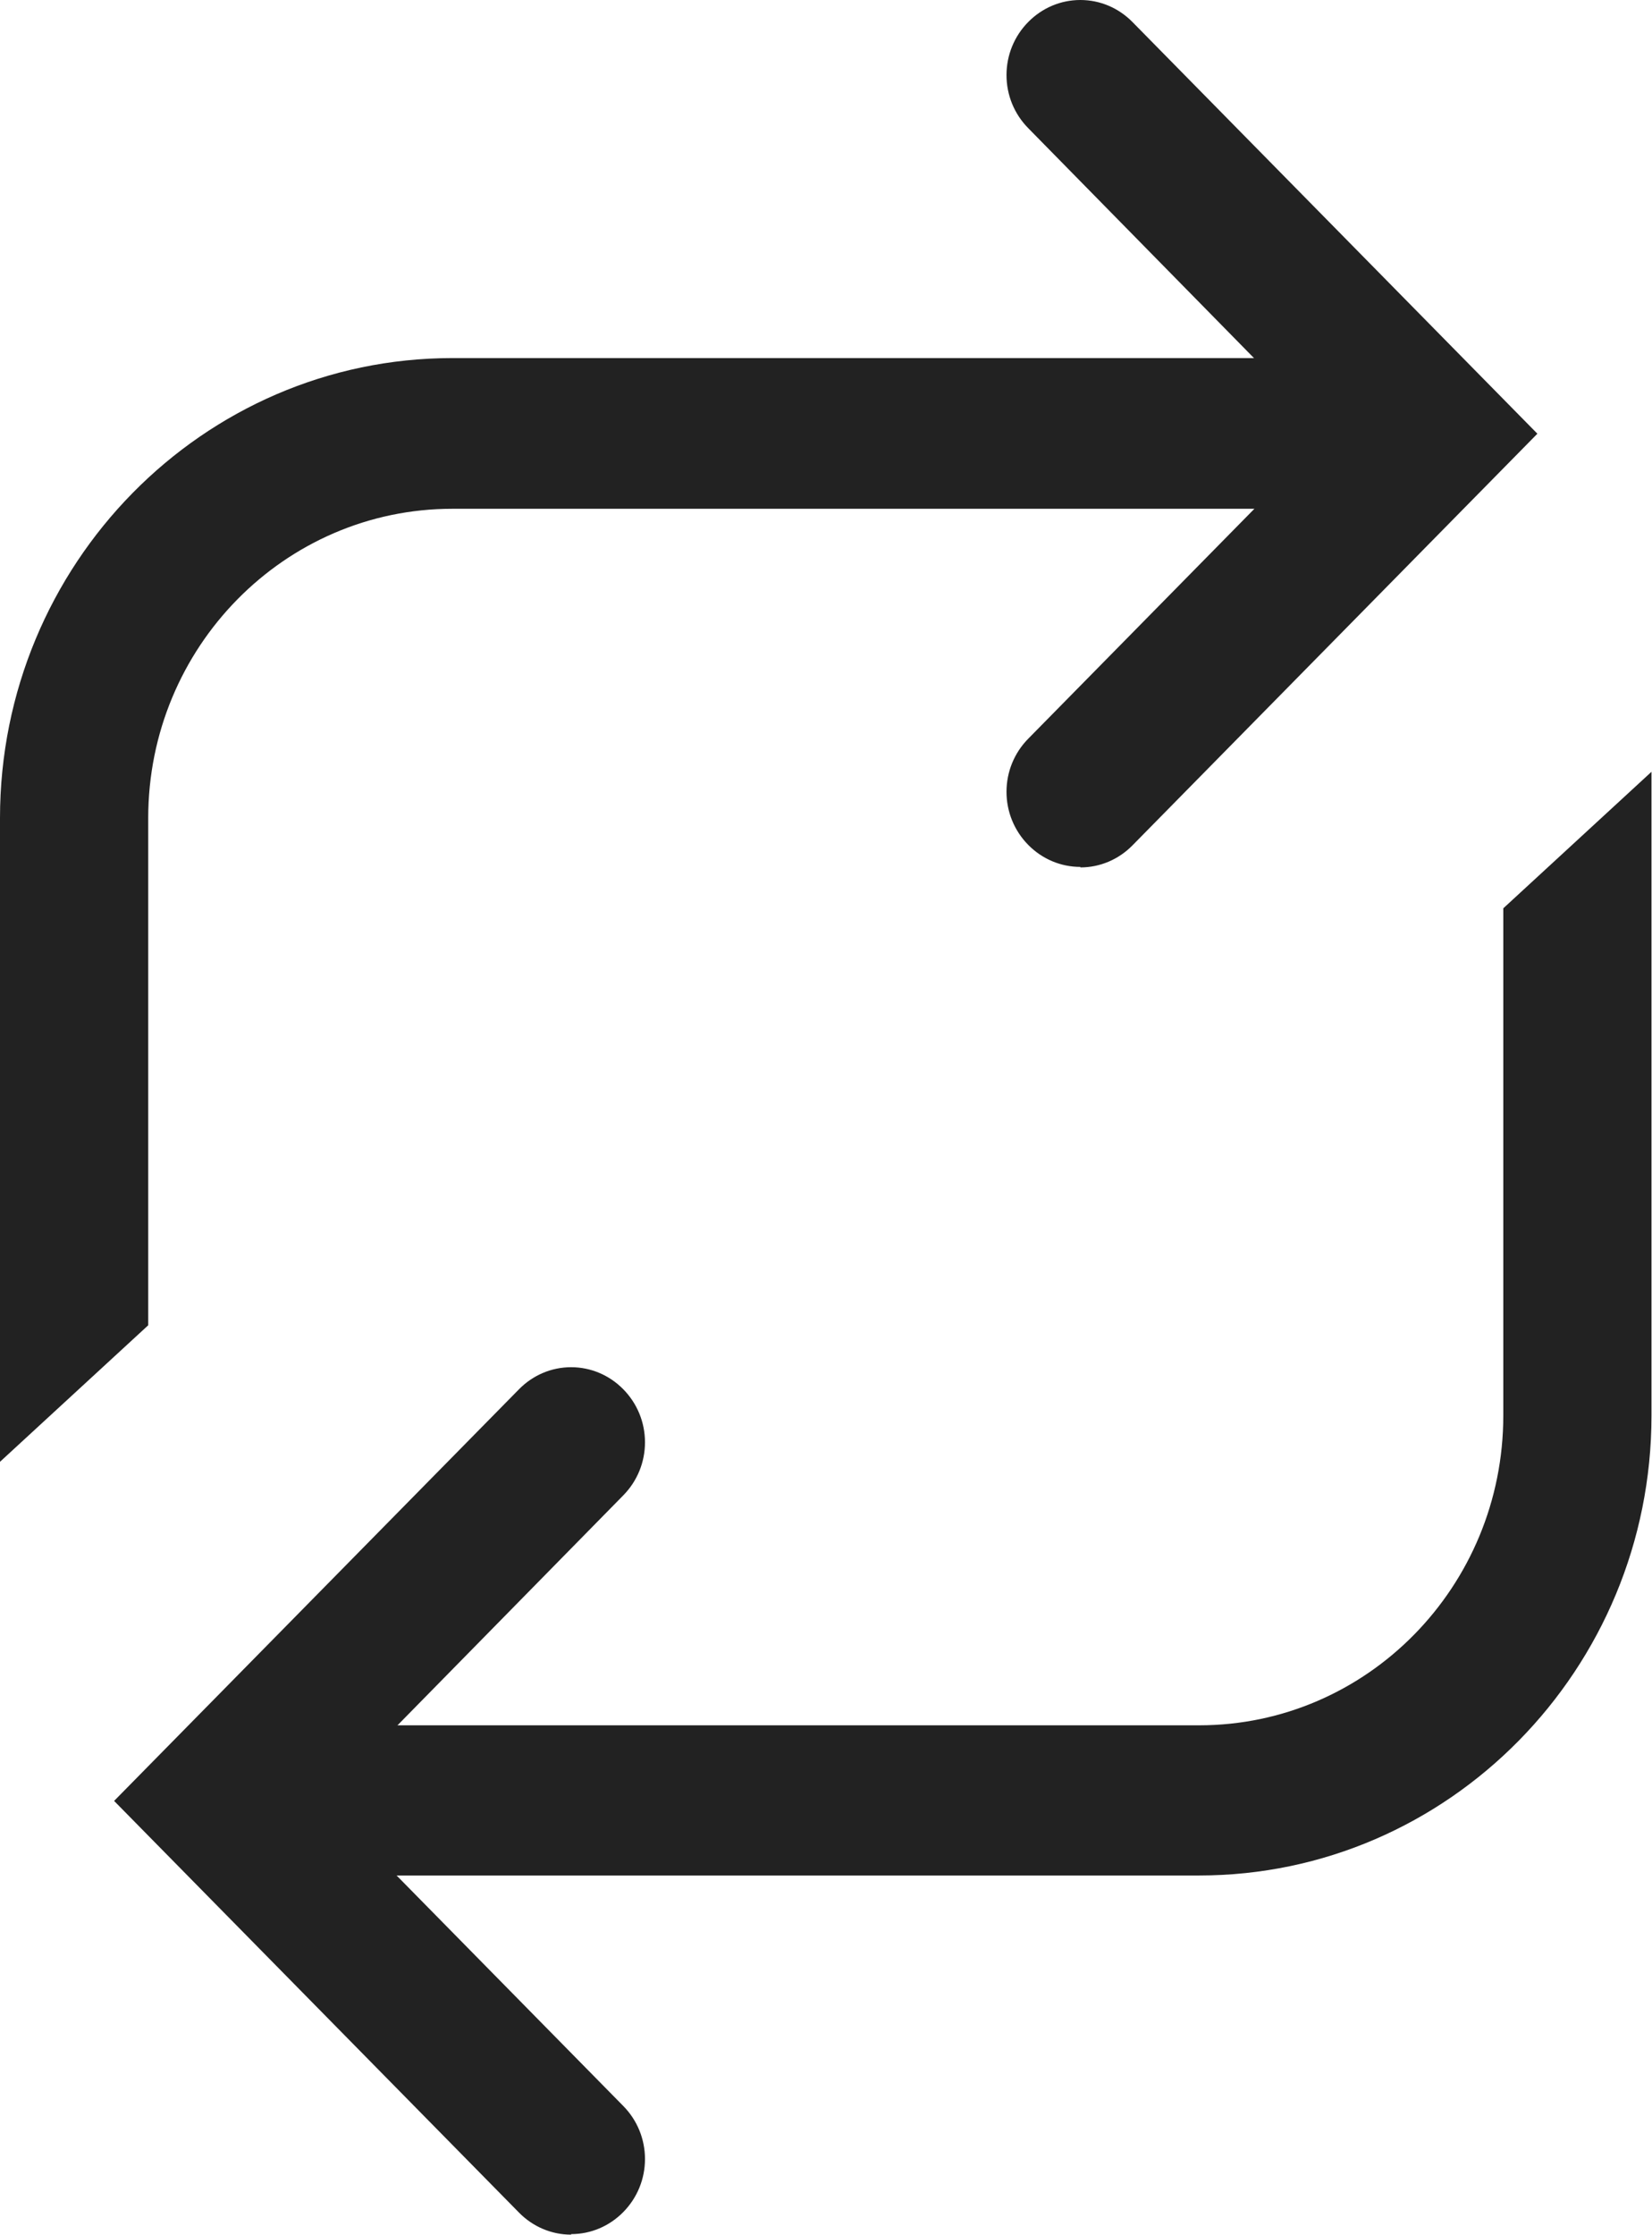
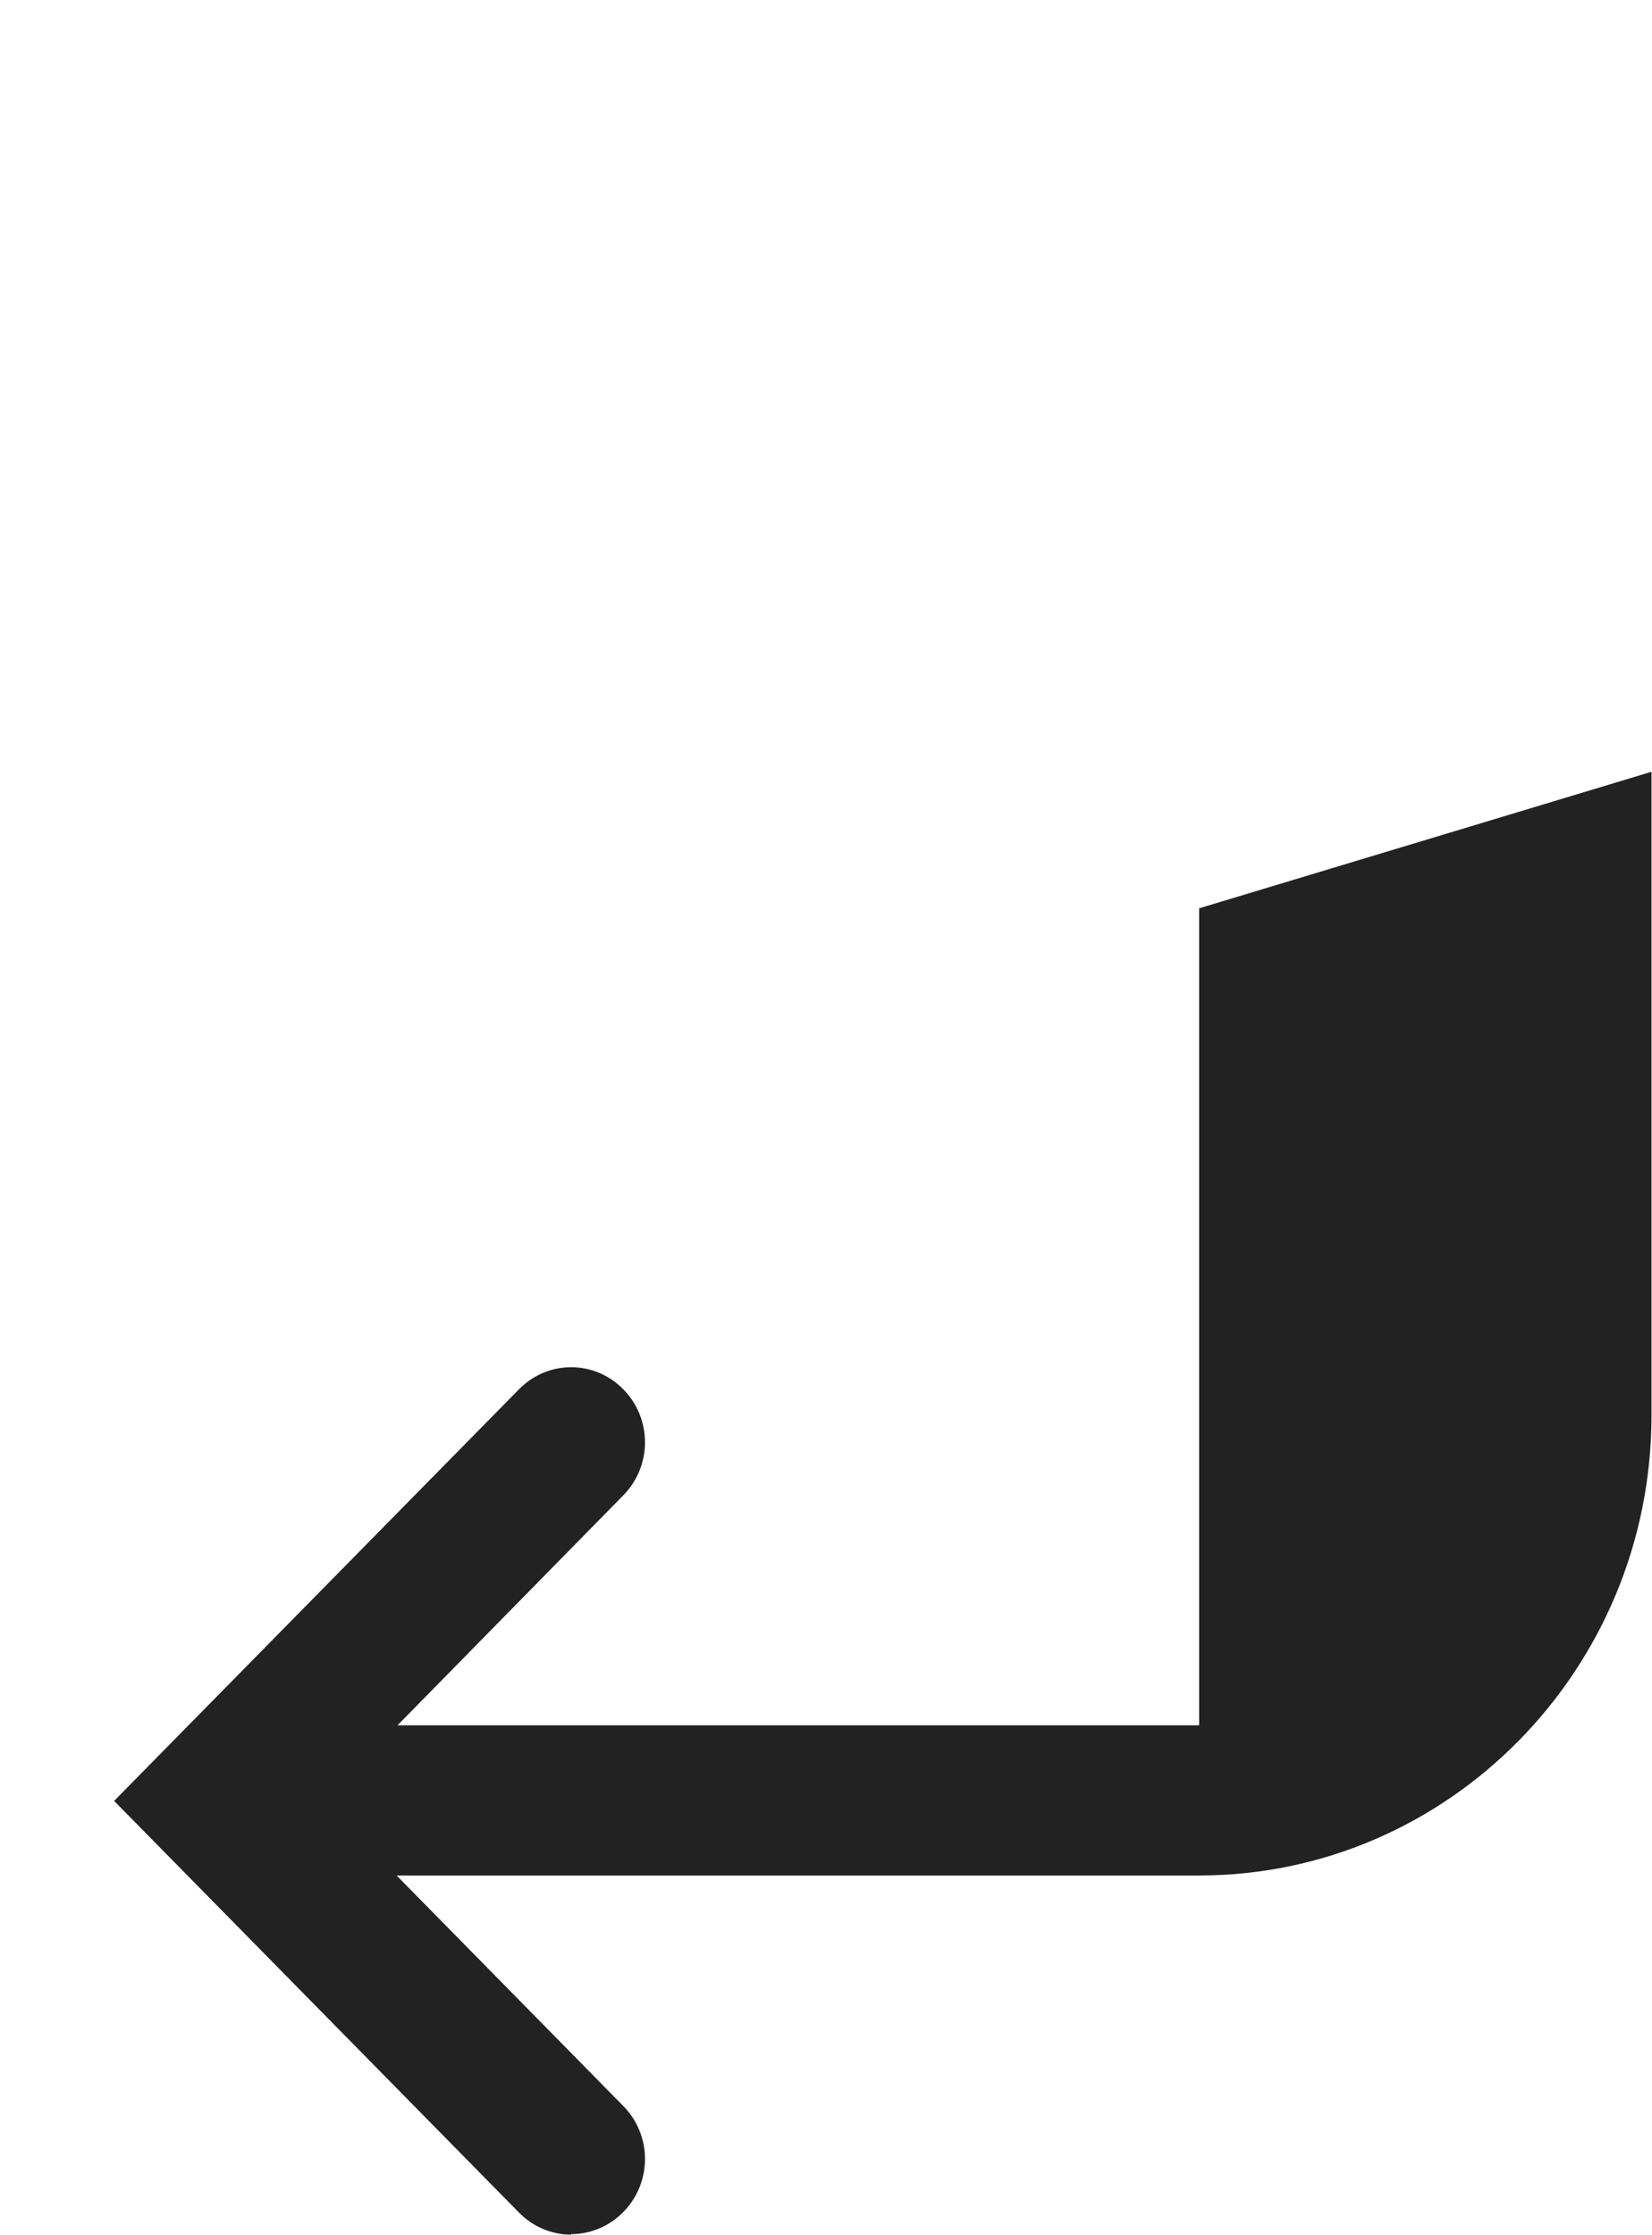
<svg xmlns="http://www.w3.org/2000/svg" width="68" height="92" viewBox="0 0 68 92" fill="none">
-   <path d="M0 33.67C0 23.232 8.354 14.738 18.621 14.738H57.159V20.941H18.621C11.712 20.941 6.101 26.646 6.101 33.67V54.547L0 60.166V33.67Z" fill="#222222" />
-   <path d="M44.469 35.681C43.662 35.681 42.896 35.356 42.322 34.773C41.748 34.189 41.43 33.411 41.43 32.59C41.43 31.769 41.748 30.991 42.322 30.407L54.673 17.851L42.322 5.273C41.748 4.69 41.43 3.912 41.43 3.09C41.43 2.269 41.748 1.491 42.322 0.908C42.896 0.324 43.662 0 44.469 0C45.277 0 46.042 0.324 46.616 0.908L63.282 17.851L46.616 34.794C46.042 35.378 45.277 35.702 44.469 35.702V35.681Z" fill="#222222" />
-   <path d="M10.82 77.215V71.012H49.359C56.267 71.012 61.879 65.307 61.879 58.261V37.385L67.979 31.766V58.261C67.979 68.7 59.626 77.193 49.359 77.193H10.82V77.215Z" fill="#222222" />
+   <path d="M10.82 77.215V71.012H49.359V37.385L67.979 31.766V58.261C67.979 68.7 59.626 77.193 49.359 77.193H10.82V77.215Z" fill="#222222" />
  <path d="M23.509 91.976C22.702 91.976 21.936 91.651 21.363 91.068L4.697 74.124L21.363 57.181C21.936 56.598 22.702 56.273 23.509 56.273C24.317 56.273 25.082 56.598 25.656 57.181C26.23 57.765 26.549 58.543 26.549 59.364C26.549 60.185 26.23 60.963 25.656 61.547L13.306 74.124L25.656 86.681C26.23 87.264 26.549 88.042 26.549 88.864C26.549 89.685 26.23 90.463 25.656 91.046C25.082 91.63 24.317 91.954 23.509 91.954V91.976Z" fill="#222222" />
</svg>